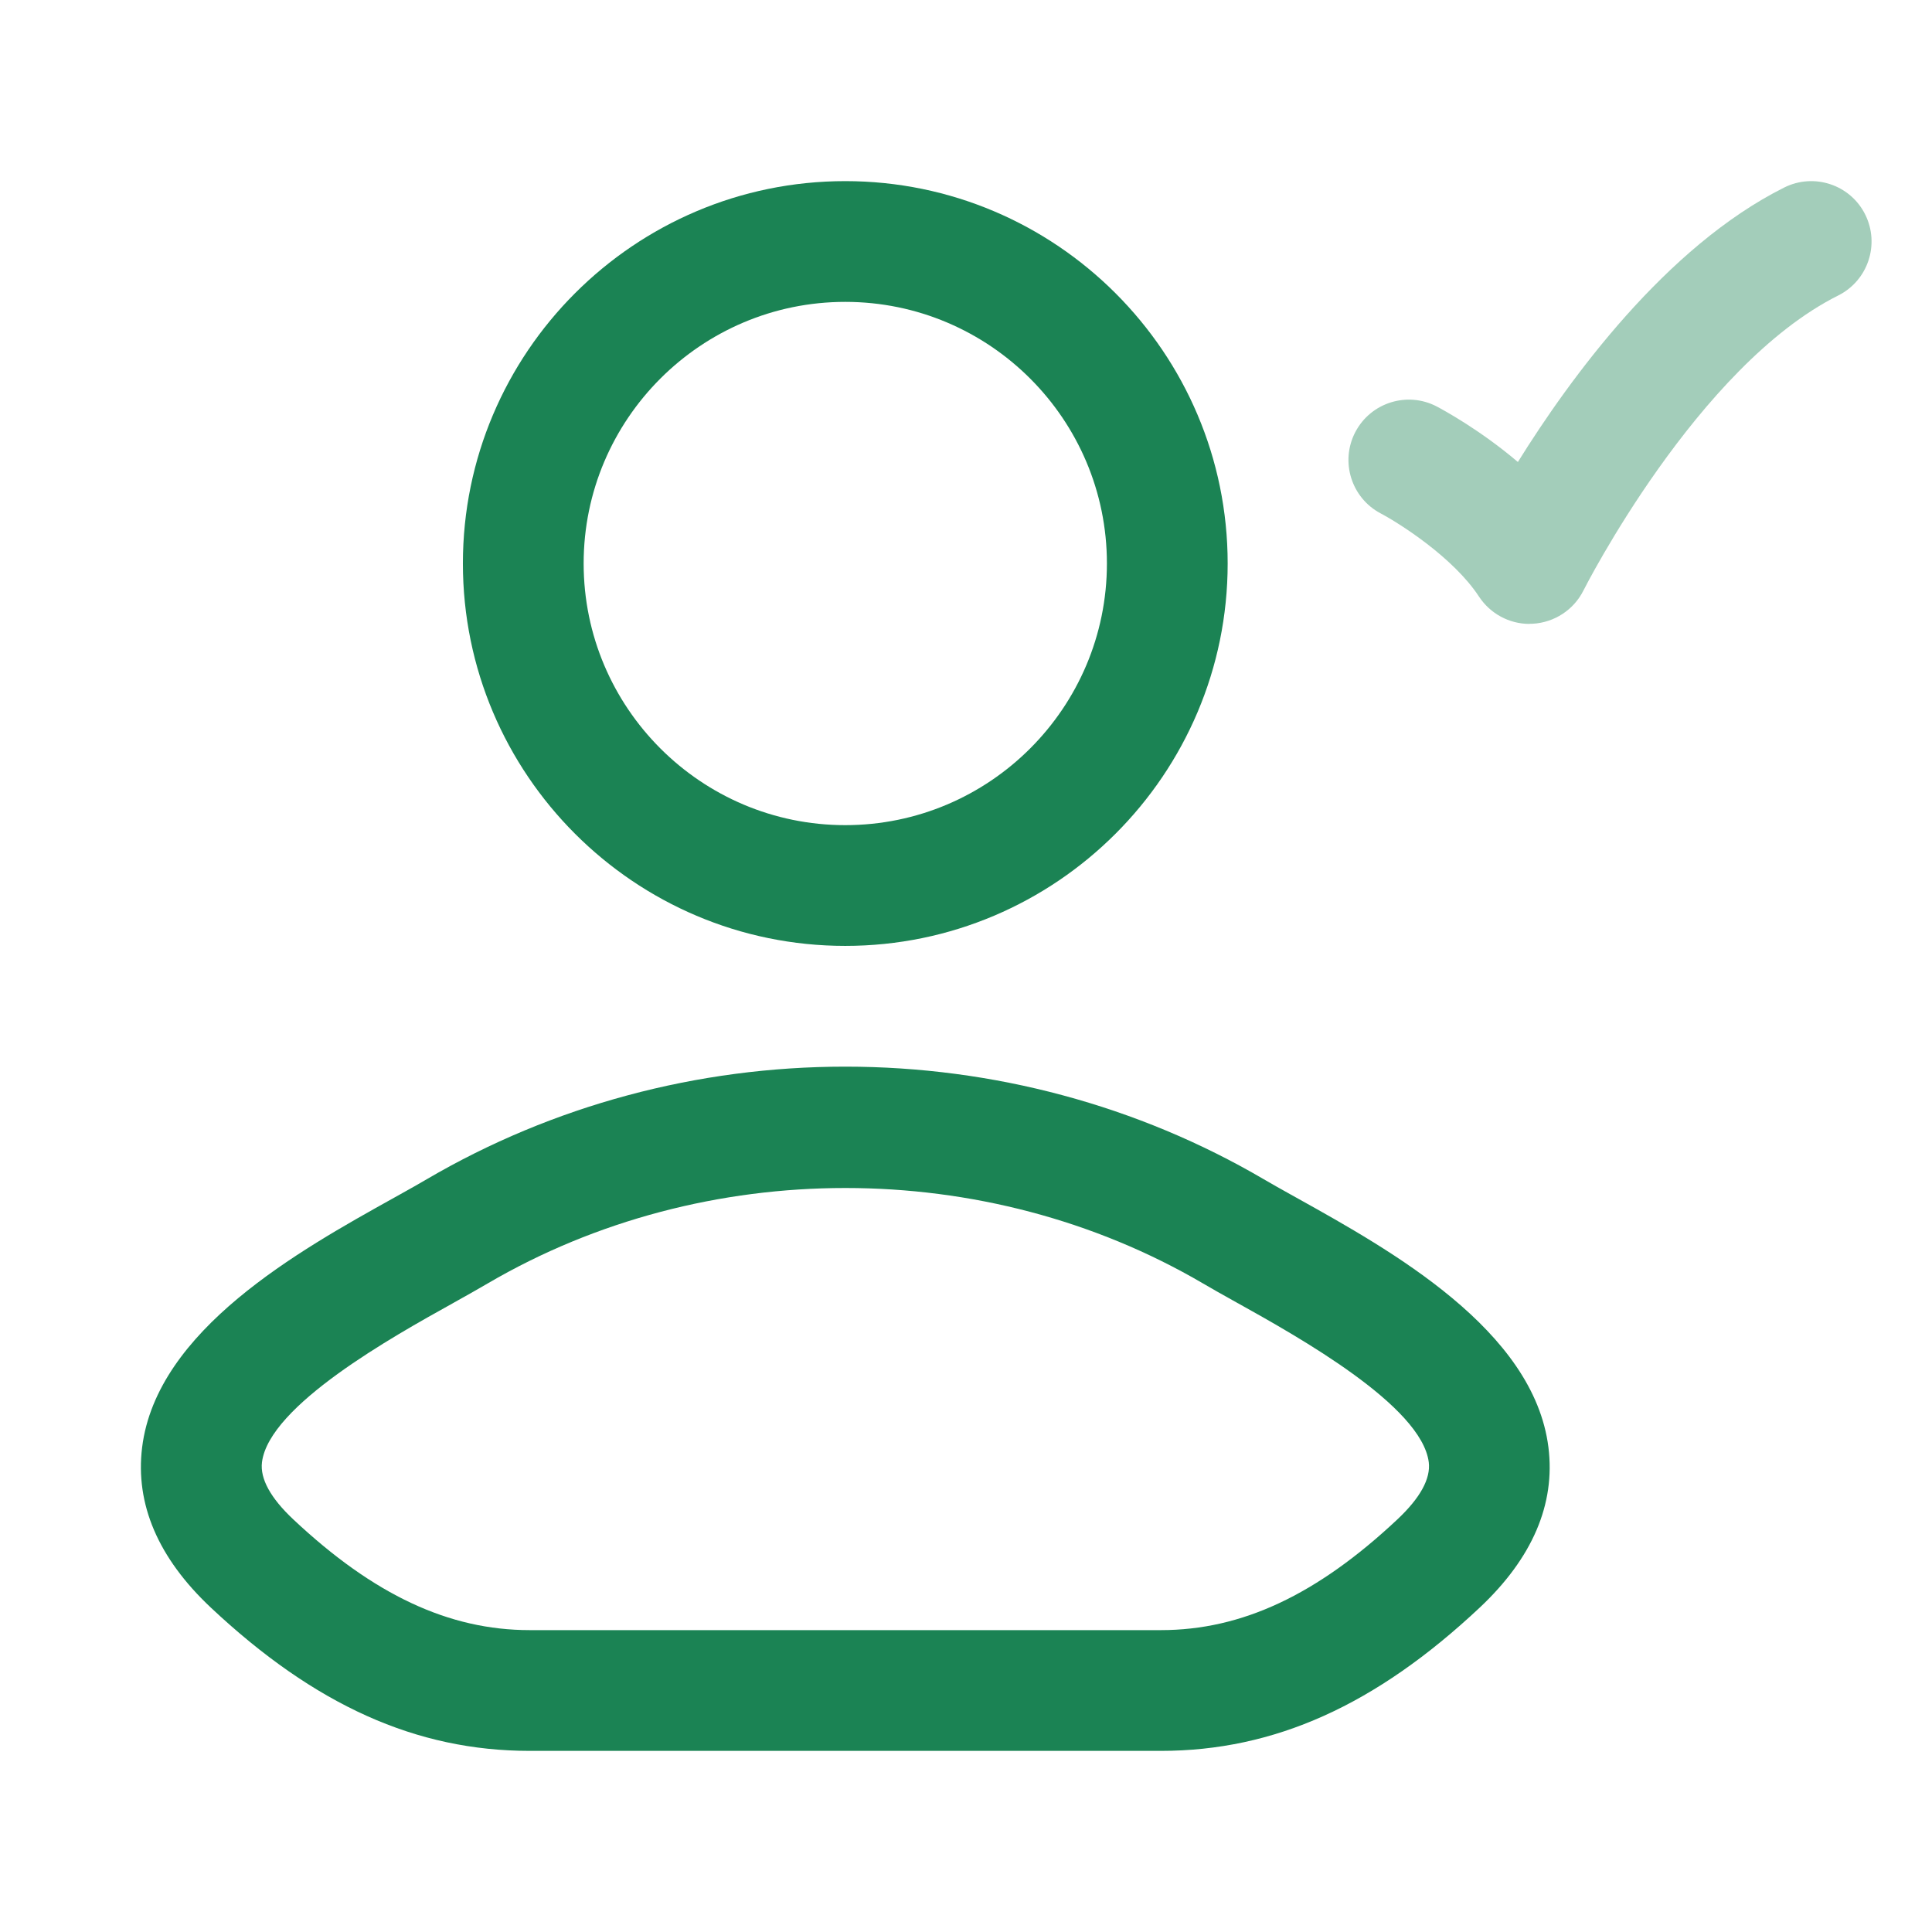
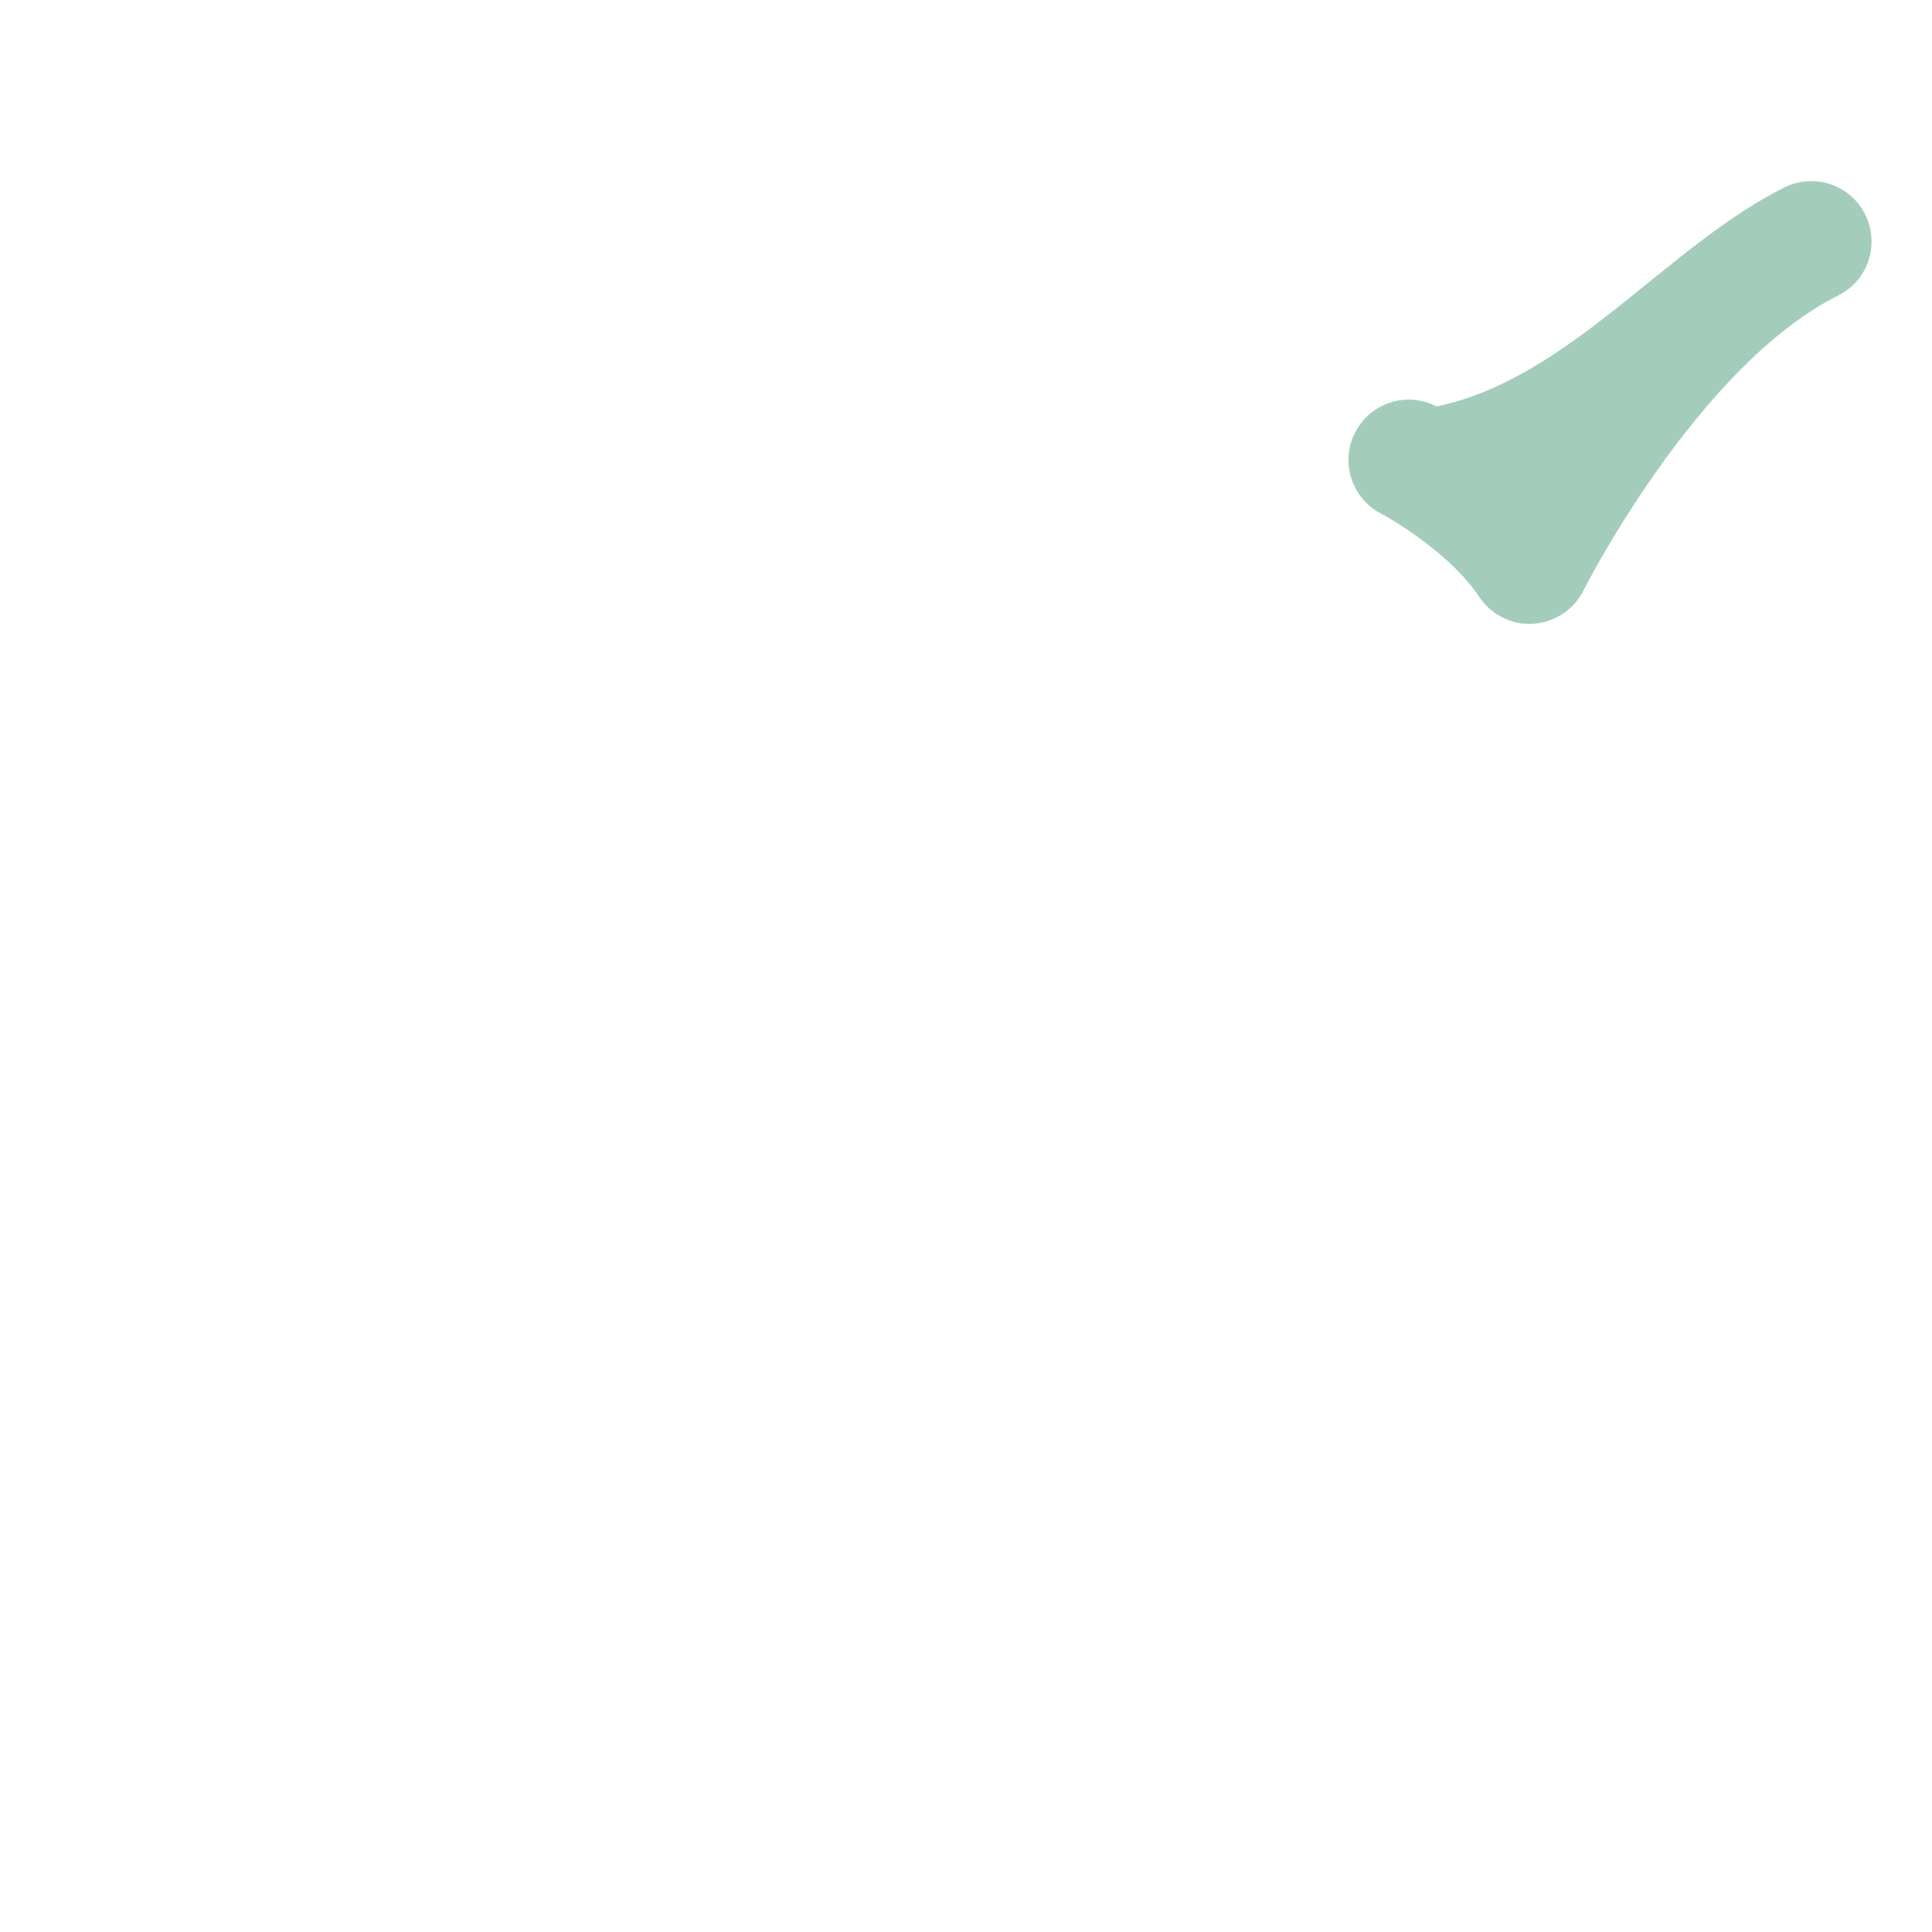
<svg xmlns="http://www.w3.org/2000/svg" width="32" height="32" viewBox="0 0 32 32" fill="none">
-   <path fill-rule="evenodd" clip-rule="evenodd" d="M7.667 9.333C7.667 12.825 10.508 15.667 14 15.667C17.492 15.667 20.334 12.825 20.334 9.333C20.334 5.841 17.492 3 14 3C10.508 3 7.667 5.841 7.667 9.333ZM9.667 9.333C9.667 6.944 11.611 5 14 5C16.39 5 18.334 6.944 18.334 9.333C18.334 11.723 16.39 13.667 14 13.667C11.611 13.667 9.667 11.723 9.667 9.333Z" fill="#1B8354" />
-   <path fill-rule="evenodd" clip-rule="evenodd" d="M3.49 26.625C5.215 28.245 6.895 29 8.774 29H19.227C21.106 29 22.786 28.245 24.512 26.624C25.382 25.805 25.764 24.913 25.647 23.973C25.404 22.028 23.041 20.711 21.477 19.84C21.441 19.82 21.407 19.801 21.373 19.782C21.212 19.692 21.063 19.609 20.932 19.532C18.85 18.312 16.452 17.667 14 17.667C11.548 17.667 9.151 18.312 7.068 19.532C6.938 19.609 6.789 19.692 6.628 19.782C6.594 19.801 6.559 19.82 6.524 19.84C4.959 20.711 2.595 22.027 2.354 23.973C2.238 24.913 2.619 25.805 3.49 26.625ZM8.079 21.257C9.878 20.204 11.939 19.677 14 19.677H14.003C16.064 19.677 18.126 20.204 19.924 21.257C20.07 21.343 20.236 21.436 20.415 21.536C20.445 21.553 20.475 21.57 20.506 21.587L20.507 21.587C21.496 22.139 23.547 23.282 23.665 24.22C23.698 24.492 23.523 24.811 23.144 25.167C21.812 26.417 20.567 27 19.228 27H8.775C7.435 27 6.191 26.417 4.86 25.168C4.48 24.811 4.306 24.492 4.339 24.22C4.456 23.28 6.51 22.136 7.498 21.587L7.526 21.571C7.73 21.457 7.916 21.353 8.079 21.257Z" fill="#1B8354" />
-   <path opacity="0.4" d="M25.333 10.334C24.997 10.334 24.683 10.164 24.497 9.882C24.073 9.234 23.179 8.668 22.869 8.504C22.381 8.247 22.193 7.643 22.449 7.155C22.705 6.667 23.308 6.478 23.796 6.732C23.897 6.786 24.508 7.114 25.141 7.652C26.003 6.266 27.591 4.087 29.552 3.106C30.047 2.859 30.647 3.059 30.893 3.552C31.14 4.046 30.94 4.647 30.447 4.894C28.115 6.06 26.245 9.743 26.227 9.78C26.067 10.1 25.747 10.31 25.389 10.331C25.371 10.331 25.351 10.332 25.332 10.332L25.333 10.334Z" fill="#1B8354" />
+   <path opacity="0.4" d="M25.333 10.334C24.997 10.334 24.683 10.164 24.497 9.882C24.073 9.234 23.179 8.668 22.869 8.504C22.381 8.247 22.193 7.643 22.449 7.155C22.705 6.667 23.308 6.478 23.796 6.732C26.003 6.266 27.591 4.087 29.552 3.106C30.047 2.859 30.647 3.059 30.893 3.552C31.14 4.046 30.94 4.647 30.447 4.894C28.115 6.06 26.245 9.743 26.227 9.78C26.067 10.1 25.747 10.31 25.389 10.331C25.371 10.331 25.351 10.332 25.332 10.332L25.333 10.334Z" fill="#1B8354" />
</svg>